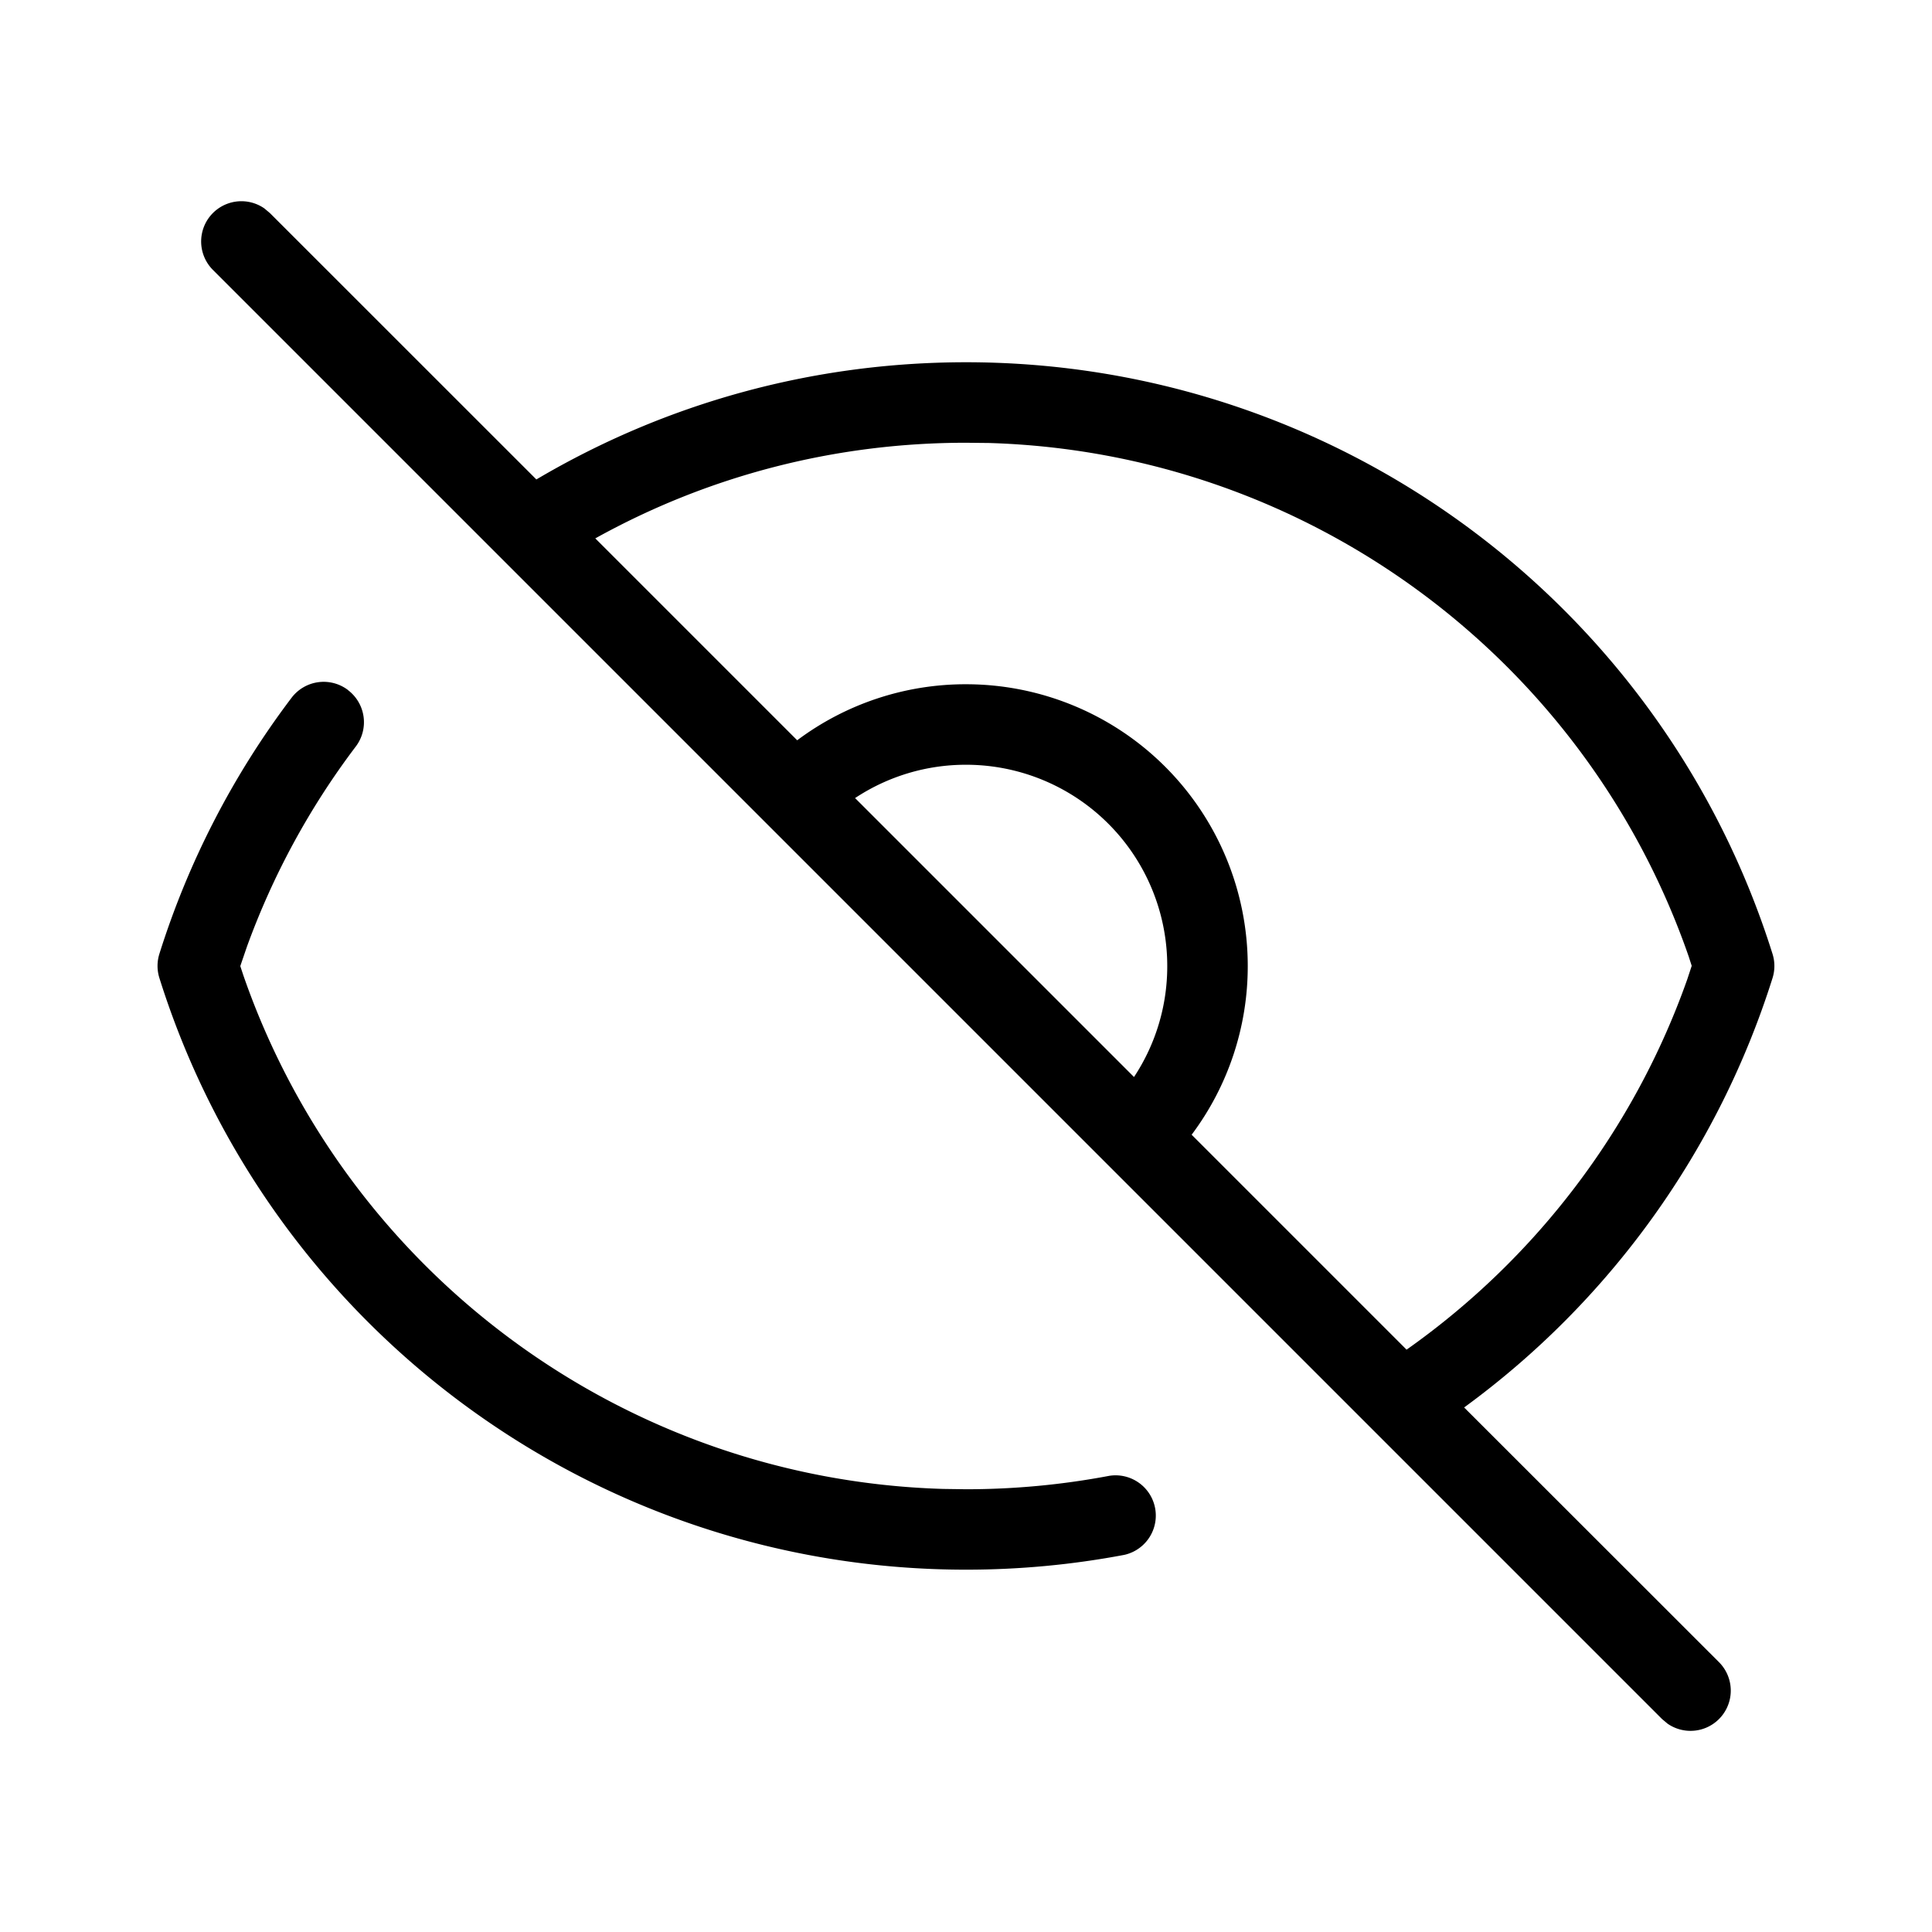
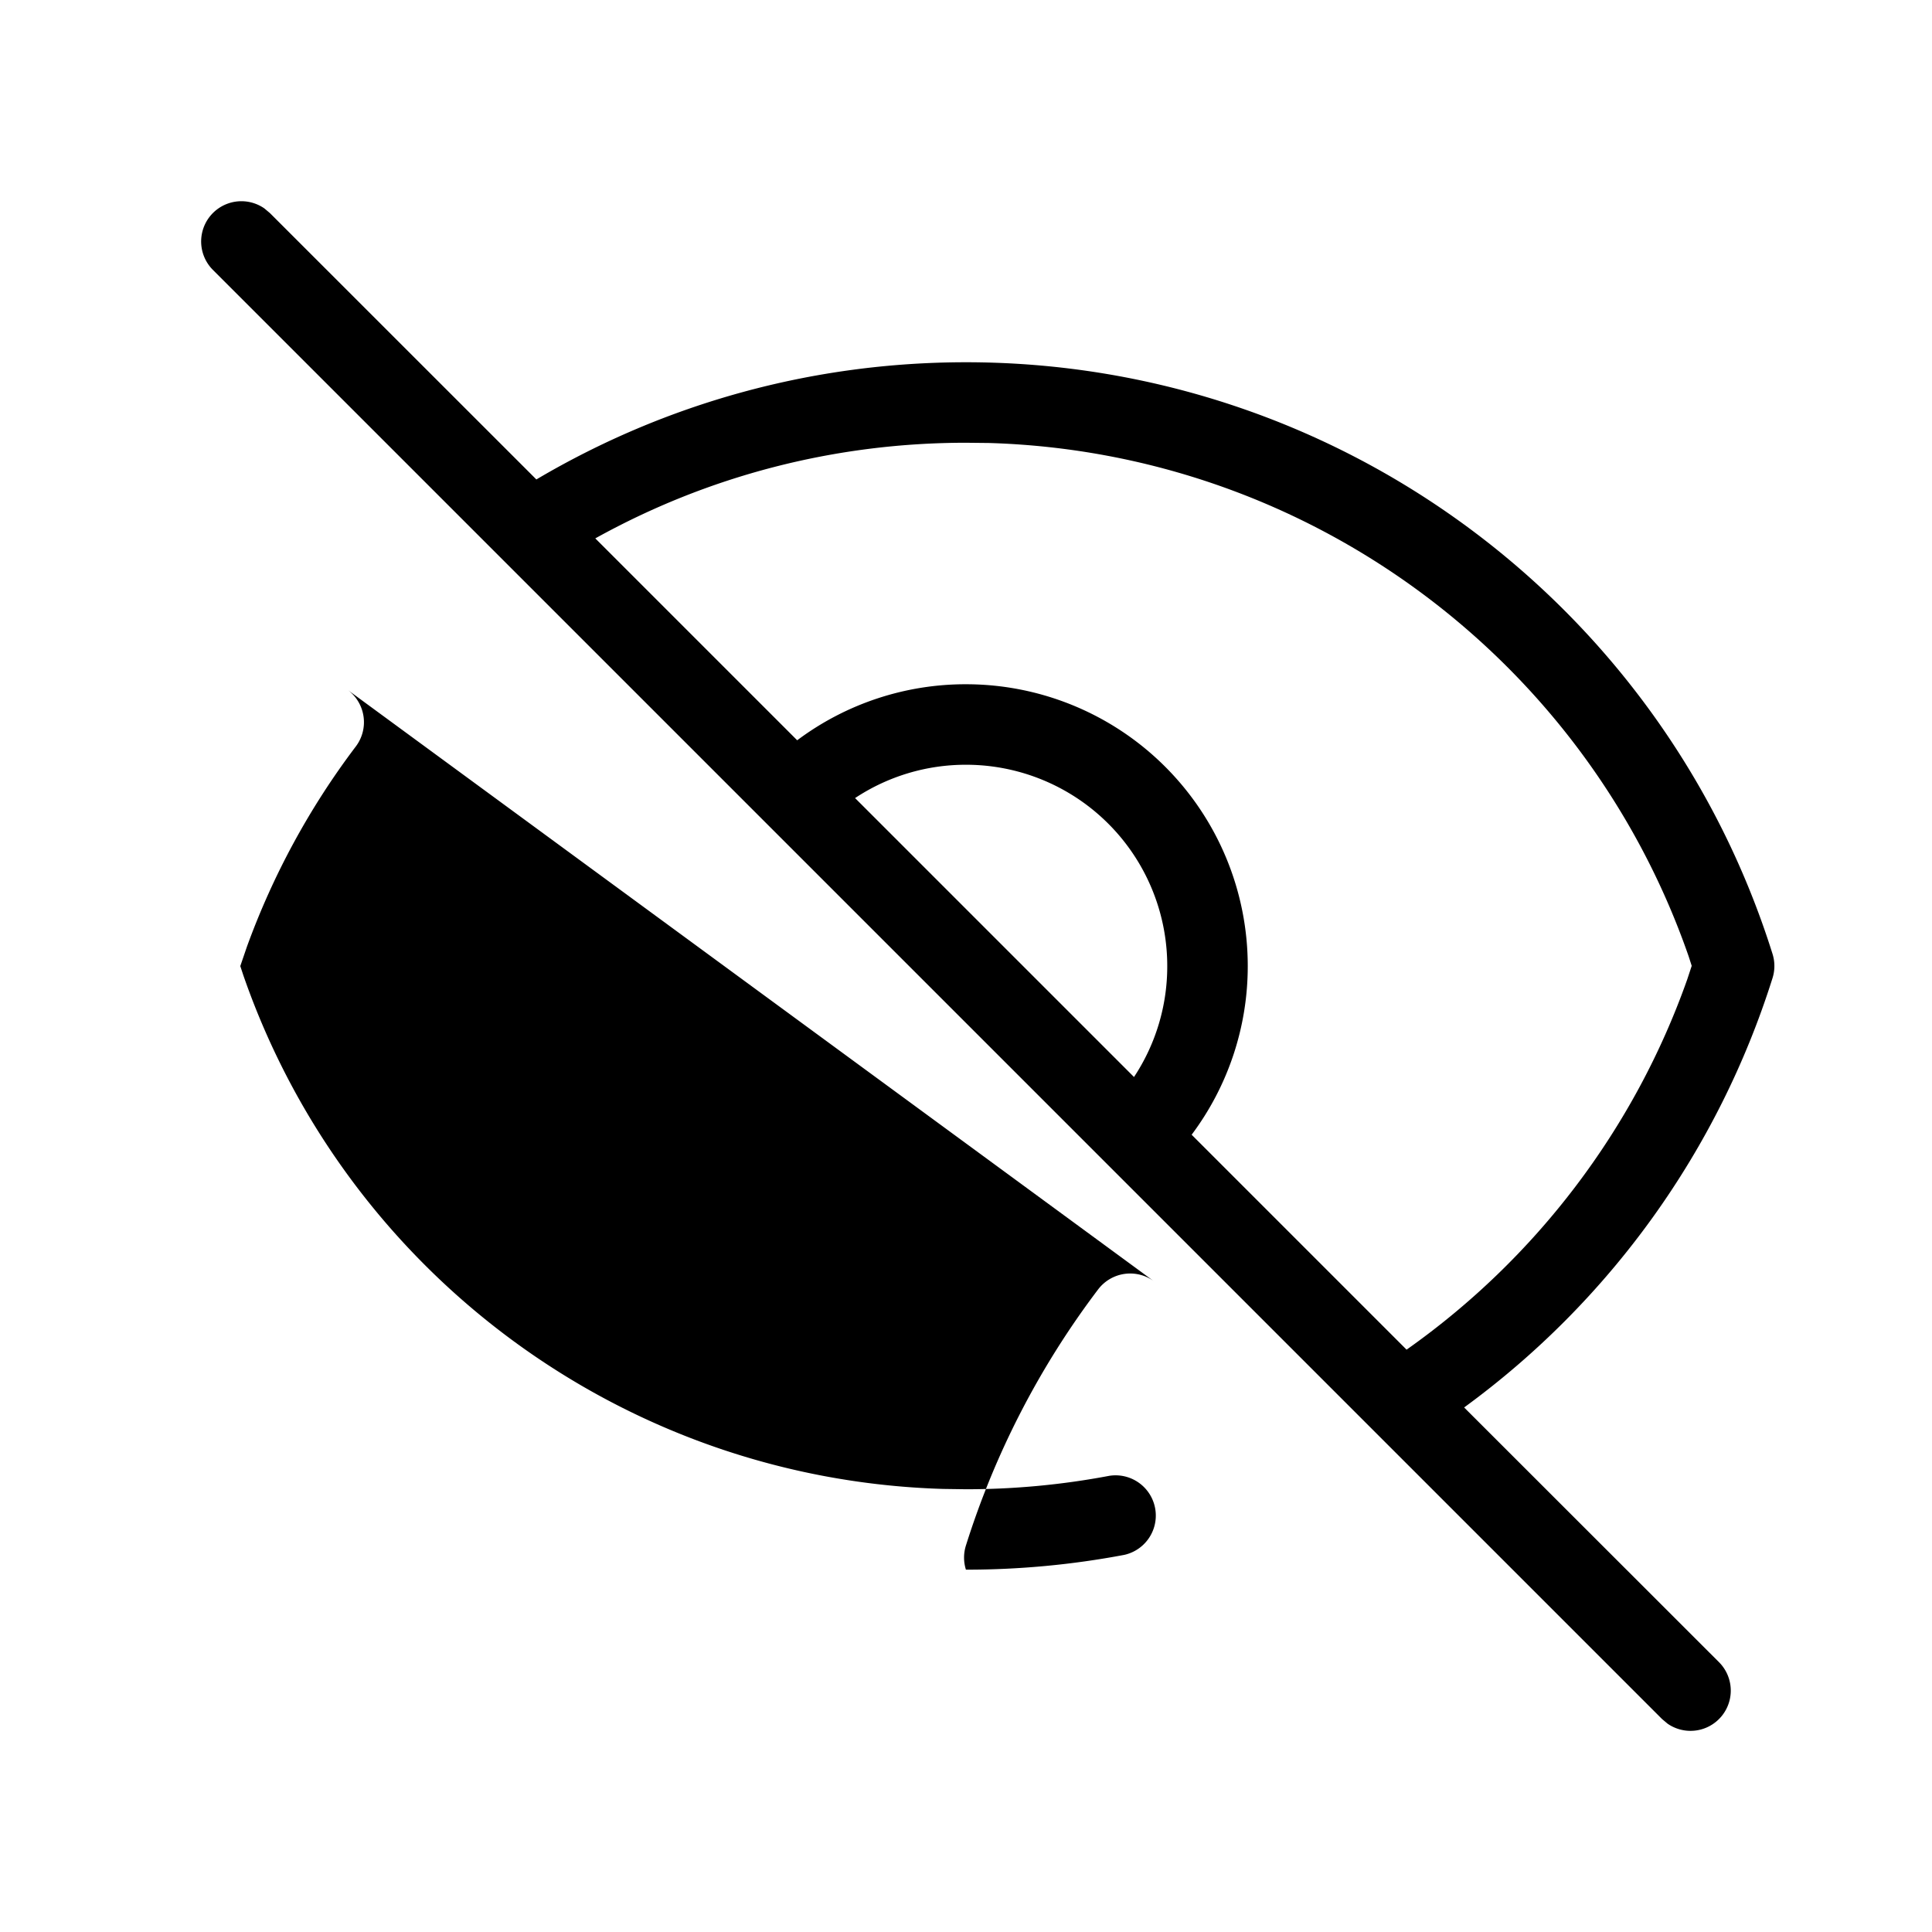
<svg xmlns="http://www.w3.org/2000/svg" viewBox="0 0 24 24" fill="currentColor">
-   <path d="M3.284 2.589l.069.058 3.31 3.309C8.265 5.009 10.095 4.5 12 4.5c4.62 0 8.656 3.01 10.019 7.35a.5.5 0 0 1 0 .3 10.52 10.52 0 0 1-3.831 5.334l3.165 3.163a.5.5 0 0 1-.638.765l-.069-.058-18-18a.5.5 0 0 1 .638-.765zm1.039 5.984a.5.5 0 0 1 .097.7 9.48 9.48 0 0 0-1.354 2.491l-.081.237.038.115c1.281 3.695 4.727 6.262 8.693 6.38l.284.004a9.55 9.55 0 0 0 1.781-.167.5.5 0 0 1 .186.982 10.55 10.55 0 0 1-1.968.184c-4.62 0-8.656-3.01-10.019-7.35a.5.5 0 0 1 0-.3 10.47 10.47 0 0 1 1.642-3.181.5.5 0 0 1 .7-.097zM12 5.5c-1.636 0-3.211.414-4.605 1.188l2.508 2.508A3.49 3.49 0 0 1 12 8.5a3.5 3.5 0 0 1 3.5 3.5 3.49 3.49 0 0 1-.697 2.096l2.67 2.67c1.607-1.134 2.831-2.743 3.487-4.601l.055-.167-.037-.115c-1.281-3.695-4.727-6.262-8.693-6.38L12 5.5zm0 4a2.49 2.49 0 0 0-1.378.414l3.465 3.465A2.49 2.49 0 0 0 14.5 12 2.5 2.5 0 0 0 12 9.5z" />
+   <path d="M3.284 2.589l.069.058 3.31 3.309C8.265 5.009 10.095 4.5 12 4.5c4.62 0 8.656 3.01 10.019 7.35a.5.5 0 0 1 0 .3 10.52 10.52 0 0 1-3.831 5.334l3.165 3.163a.5.5 0 0 1-.638.765l-.069-.058-18-18a.5.5 0 0 1 .638-.765zm1.039 5.984a.5.5 0 0 1 .097.7 9.48 9.48 0 0 0-1.354 2.491l-.081.237.038.115c1.281 3.695 4.727 6.262 8.693 6.38l.284.004a9.55 9.55 0 0 0 1.781-.167.5.5 0 0 1 .186.982 10.55 10.55 0 0 1-1.968.184a.5.5 0 0 1 0-.3 10.47 10.47 0 0 1 1.642-3.181.5.5 0 0 1 .7-.097zM12 5.5c-1.636 0-3.211.414-4.605 1.188l2.508 2.508A3.49 3.49 0 0 1 12 8.5a3.5 3.5 0 0 1 3.5 3.5 3.49 3.49 0 0 1-.697 2.096l2.67 2.67c1.607-1.134 2.831-2.743 3.487-4.601l.055-.167-.037-.115c-1.281-3.695-4.727-6.262-8.693-6.38L12 5.5zm0 4a2.49 2.49 0 0 0-1.378.414l3.465 3.465A2.49 2.49 0 0 0 14.5 12 2.5 2.5 0 0 0 12 9.5z" />
</svg>